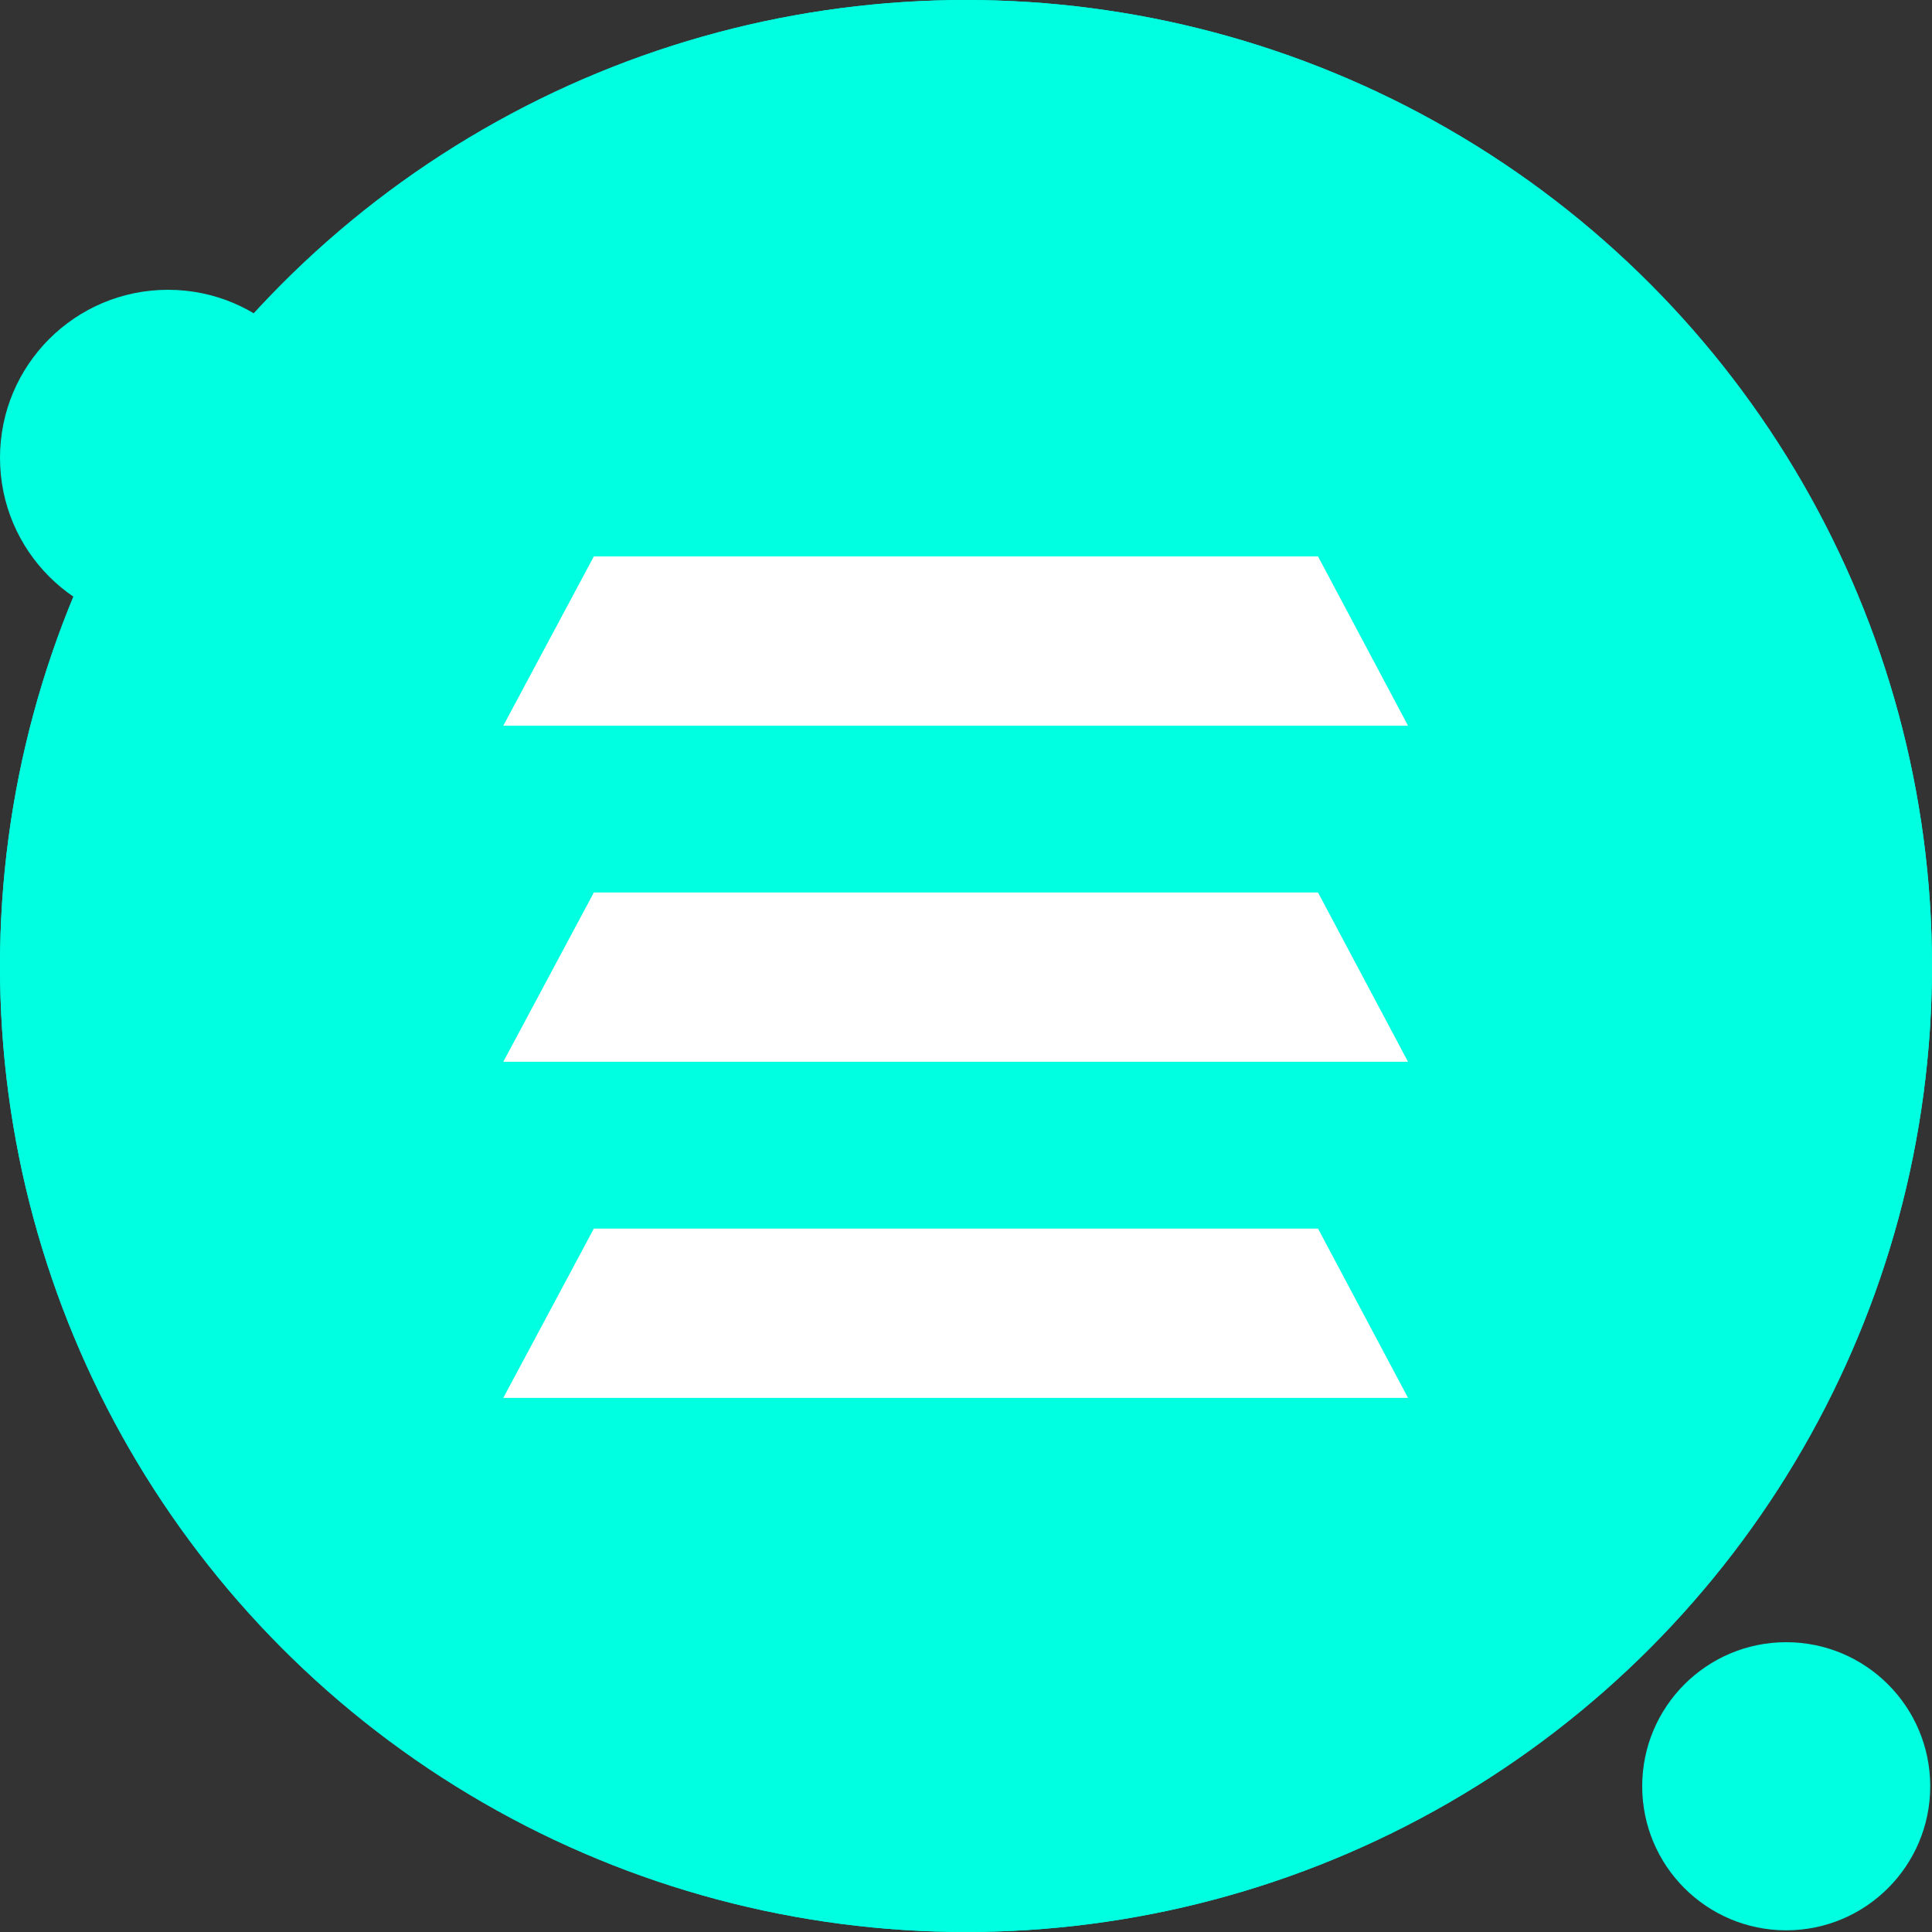
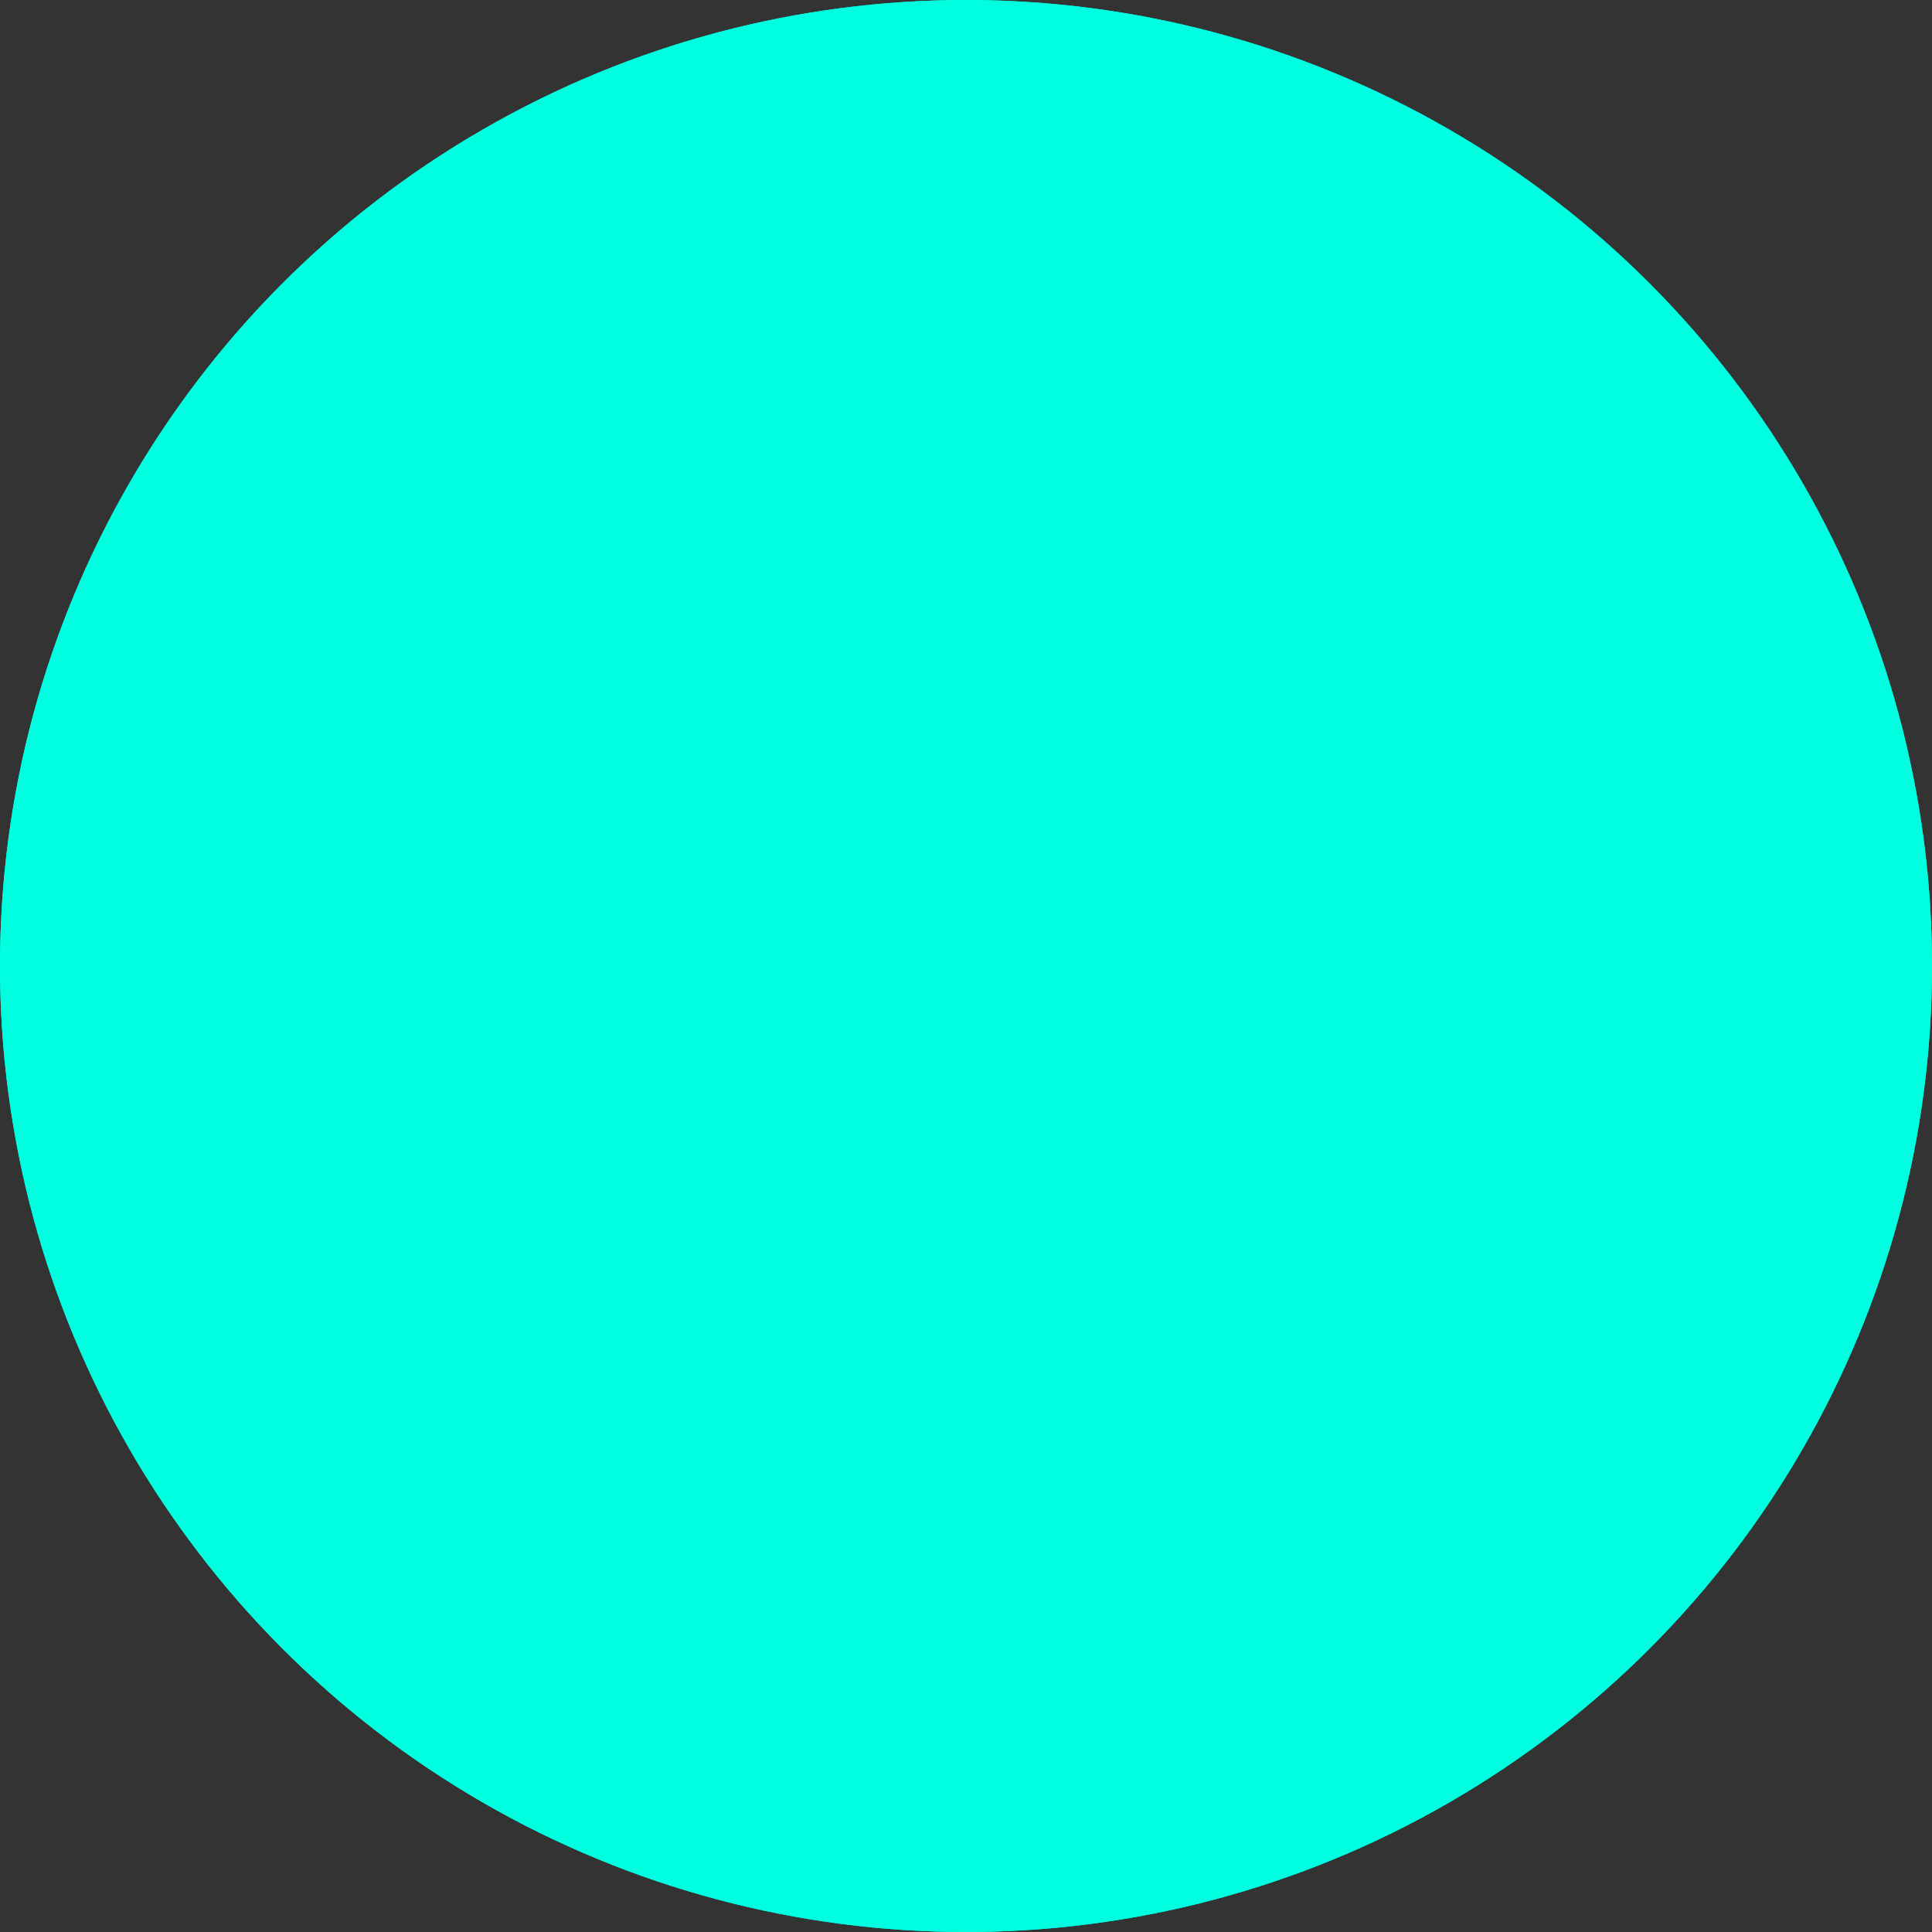
<svg xmlns="http://www.w3.org/2000/svg" width="24" height="24" viewBox="0 0 24 24" fill="none">
  <rect x="0" y="0" width="24" height="24" fill="#333333" stroke="none" />
  <circle cx="12" cy="12" r="12" fill="#00FFE0" />
-   <path d="M2.087 7.774C3.24 7.774 4.174 6.84 4.174 5.687C4.174 4.534 3.24 3.6 2.087 3.6C0.934 3.6 0 4.534 0 5.687C0 6.84 0.934 7.774 2.087 7.774Z" fill="#00FFE0" />
  <circle cx="12" cy="12" r="12" fill="#00FFE0" />
-   <path d="M22.189 23.979C23.177 23.979 23.978 23.178 23.978 22.19C23.978 21.201 23.177 20.4 22.189 20.4C21.201 20.4 20.4 21.201 20.4 22.19C20.4 23.178 21.201 23.979 22.189 23.979Z" fill="#00FFE0" />
-   <path fill-rule="evenodd" clip-rule="evenodd" d="M6.252 9.015H17.491L16.373 6.912H7.377L6.252 9.015ZM6.252 13.19H17.491L16.373 11.087H7.377L6.252 13.19ZM17.491 17.365H6.252L7.377 15.262H16.373L17.491 17.365Z" fill="white" />
</svg>